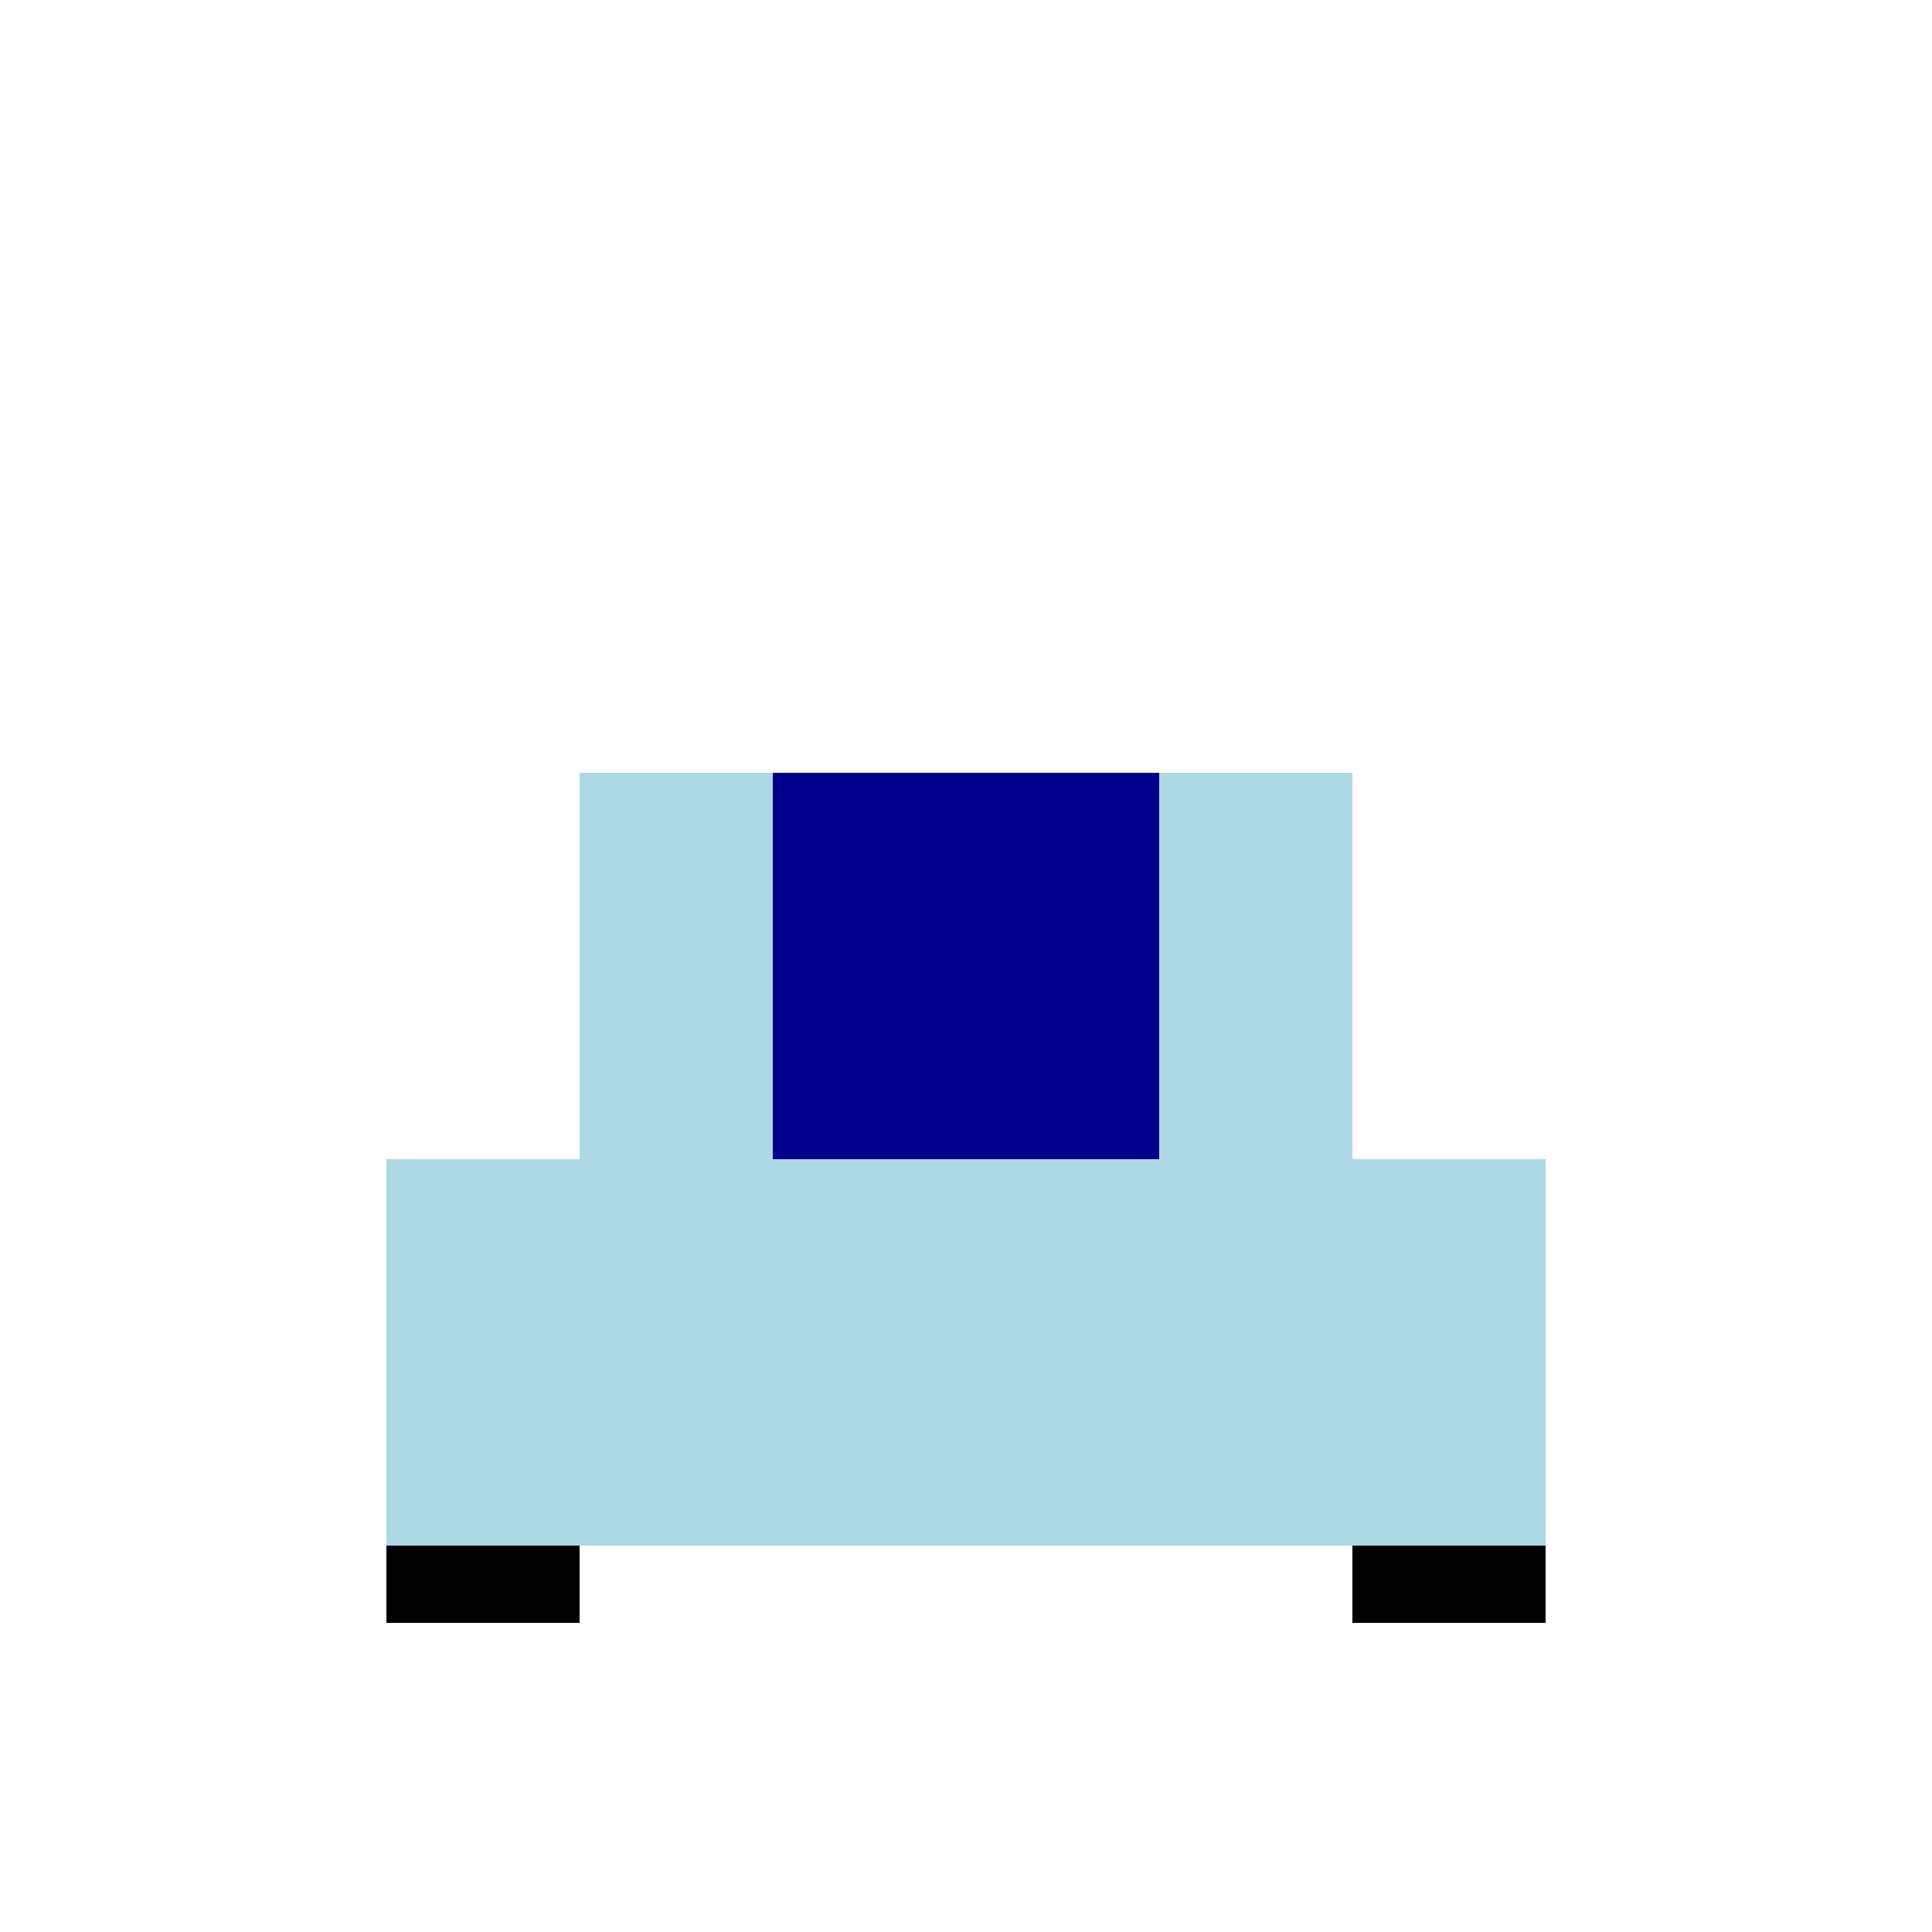
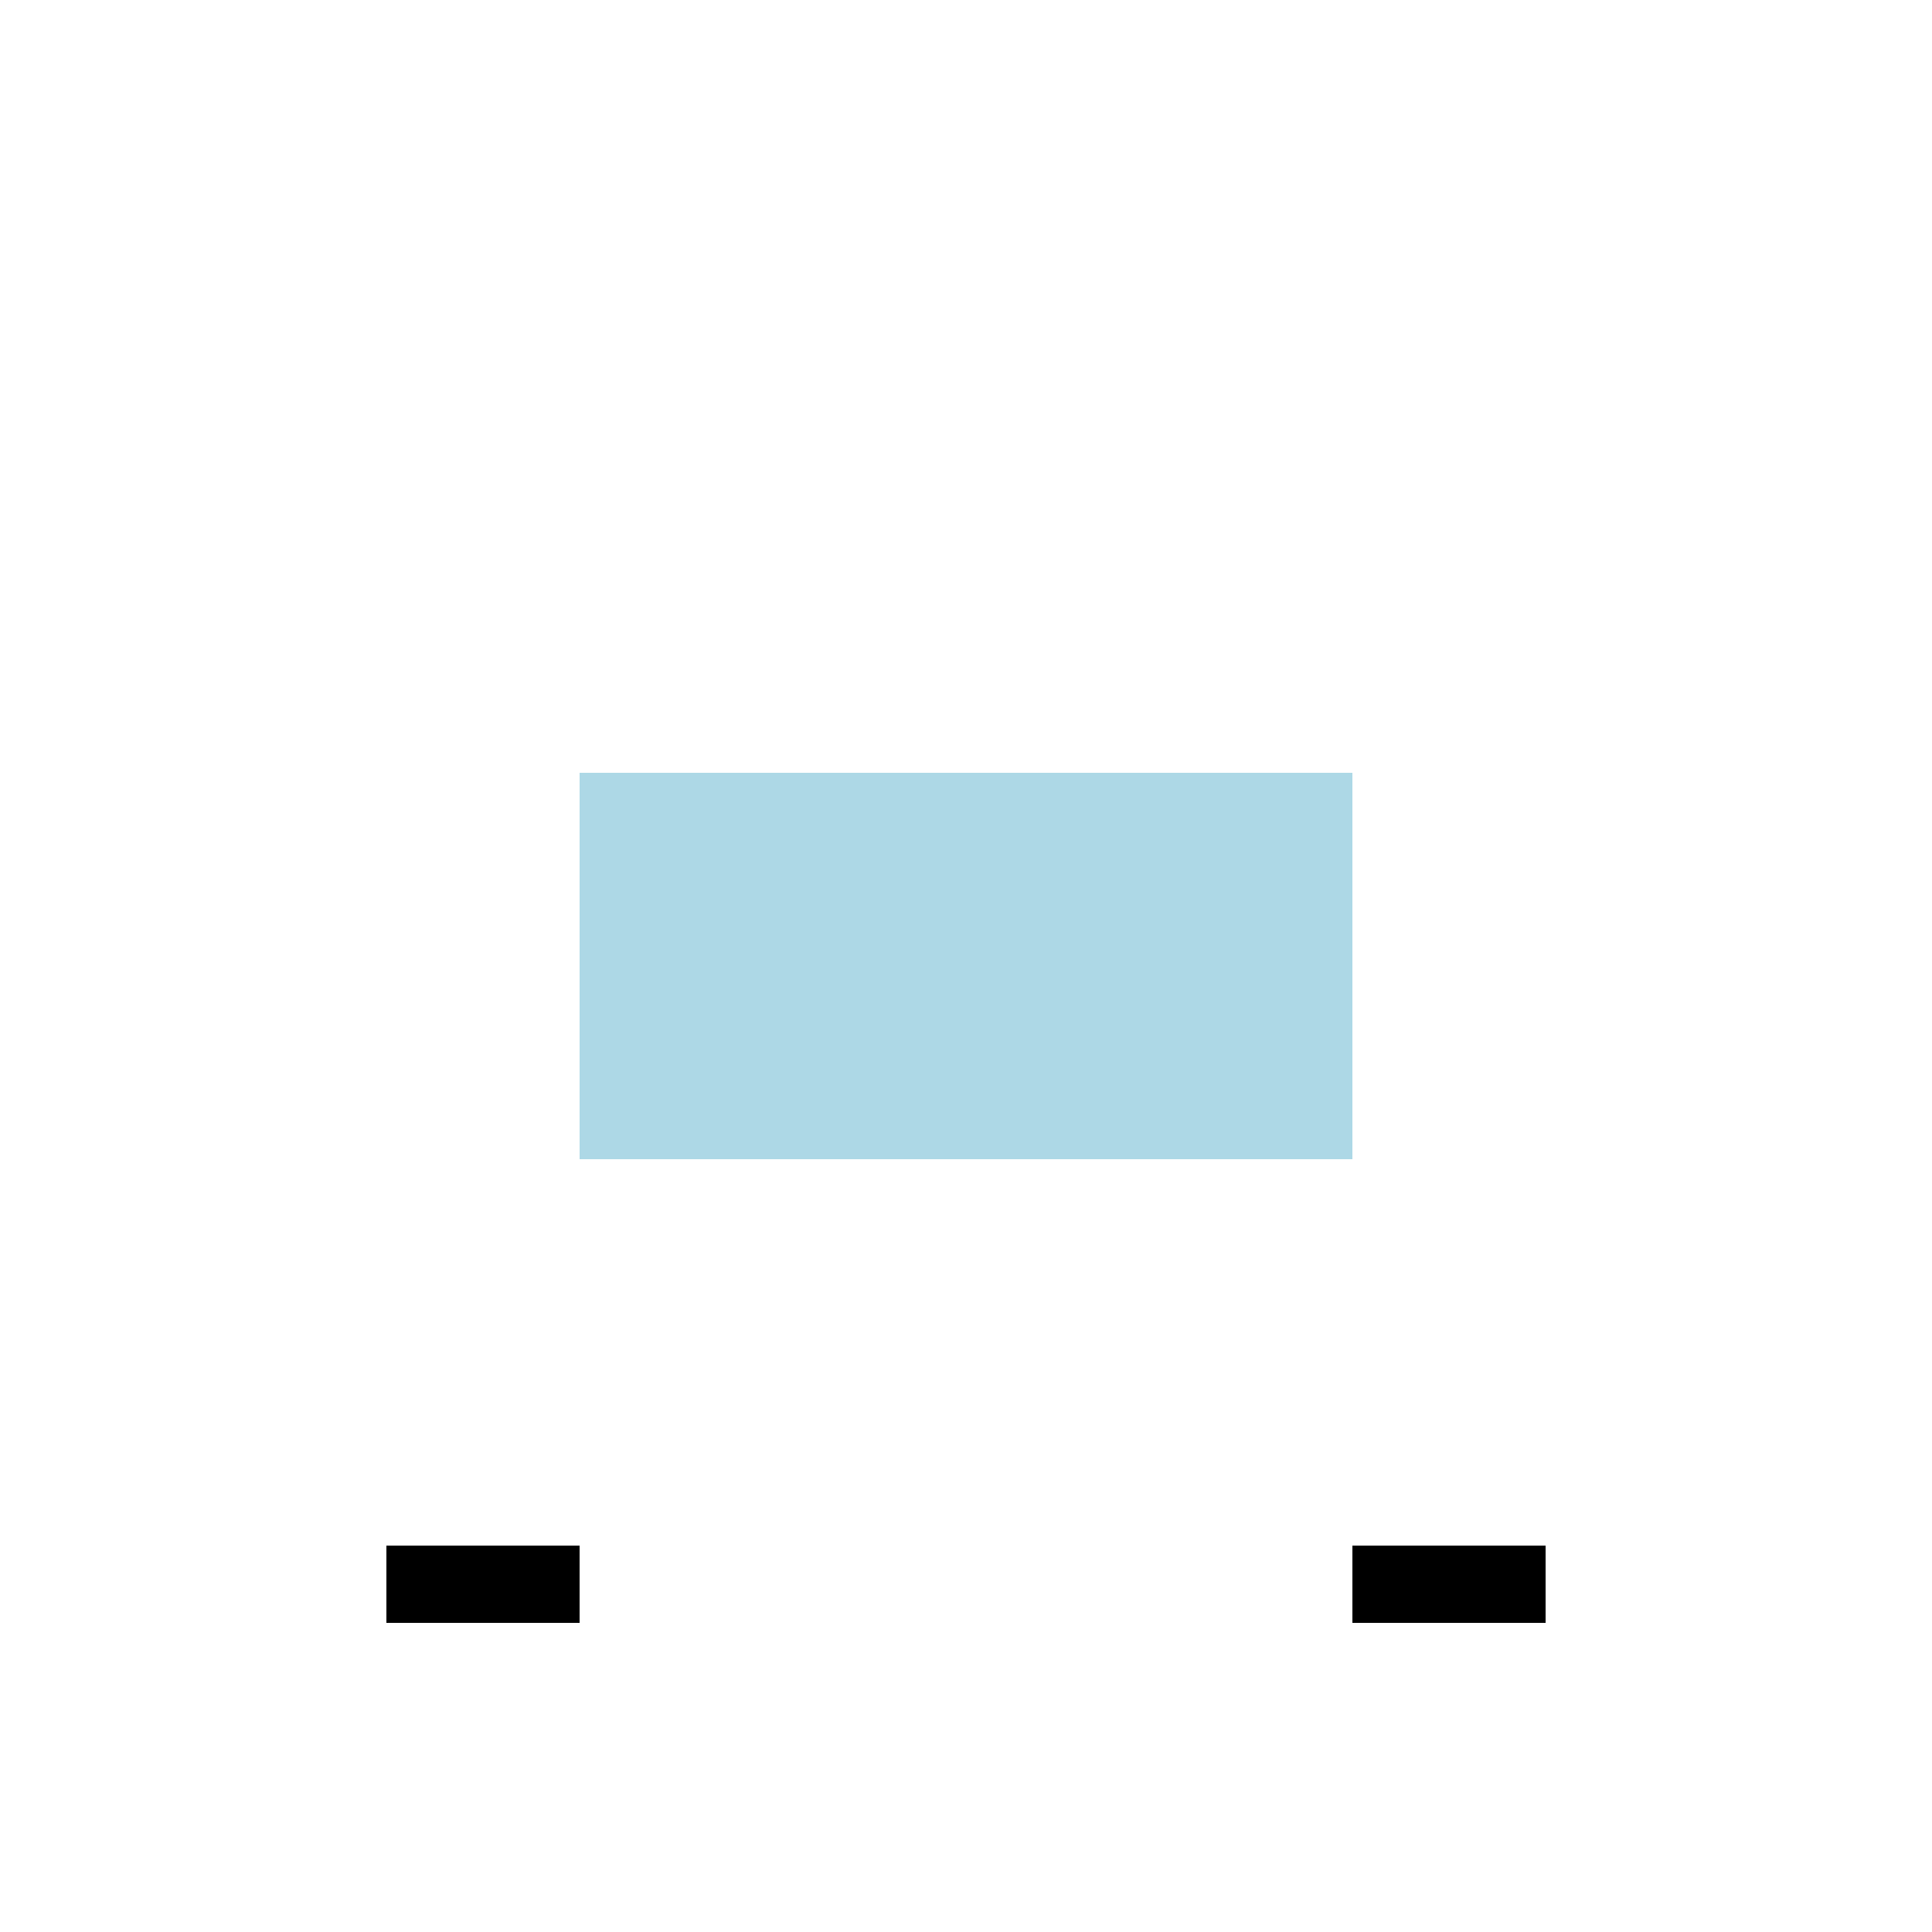
<svg xmlns="http://www.w3.org/2000/svg" width="500" height="500">
  <defs />
  <g>
-     <rect fill="lightblue" stroke="none" x="100" y="300" width="300" height="100" />
    <rect fill="lightblue" stroke="none" x="150" y="200" width="200" height="100" />
-     <rect fill="darkblue" stroke="none" x="200" y="200" width="100" height="100" />
    <rect fill="black" stroke="none" x="100" y="400" width="50" height="20" />
    <rect fill="black" stroke="none" x="350" y="400" width="50" height="20" />
  </g>
</svg>